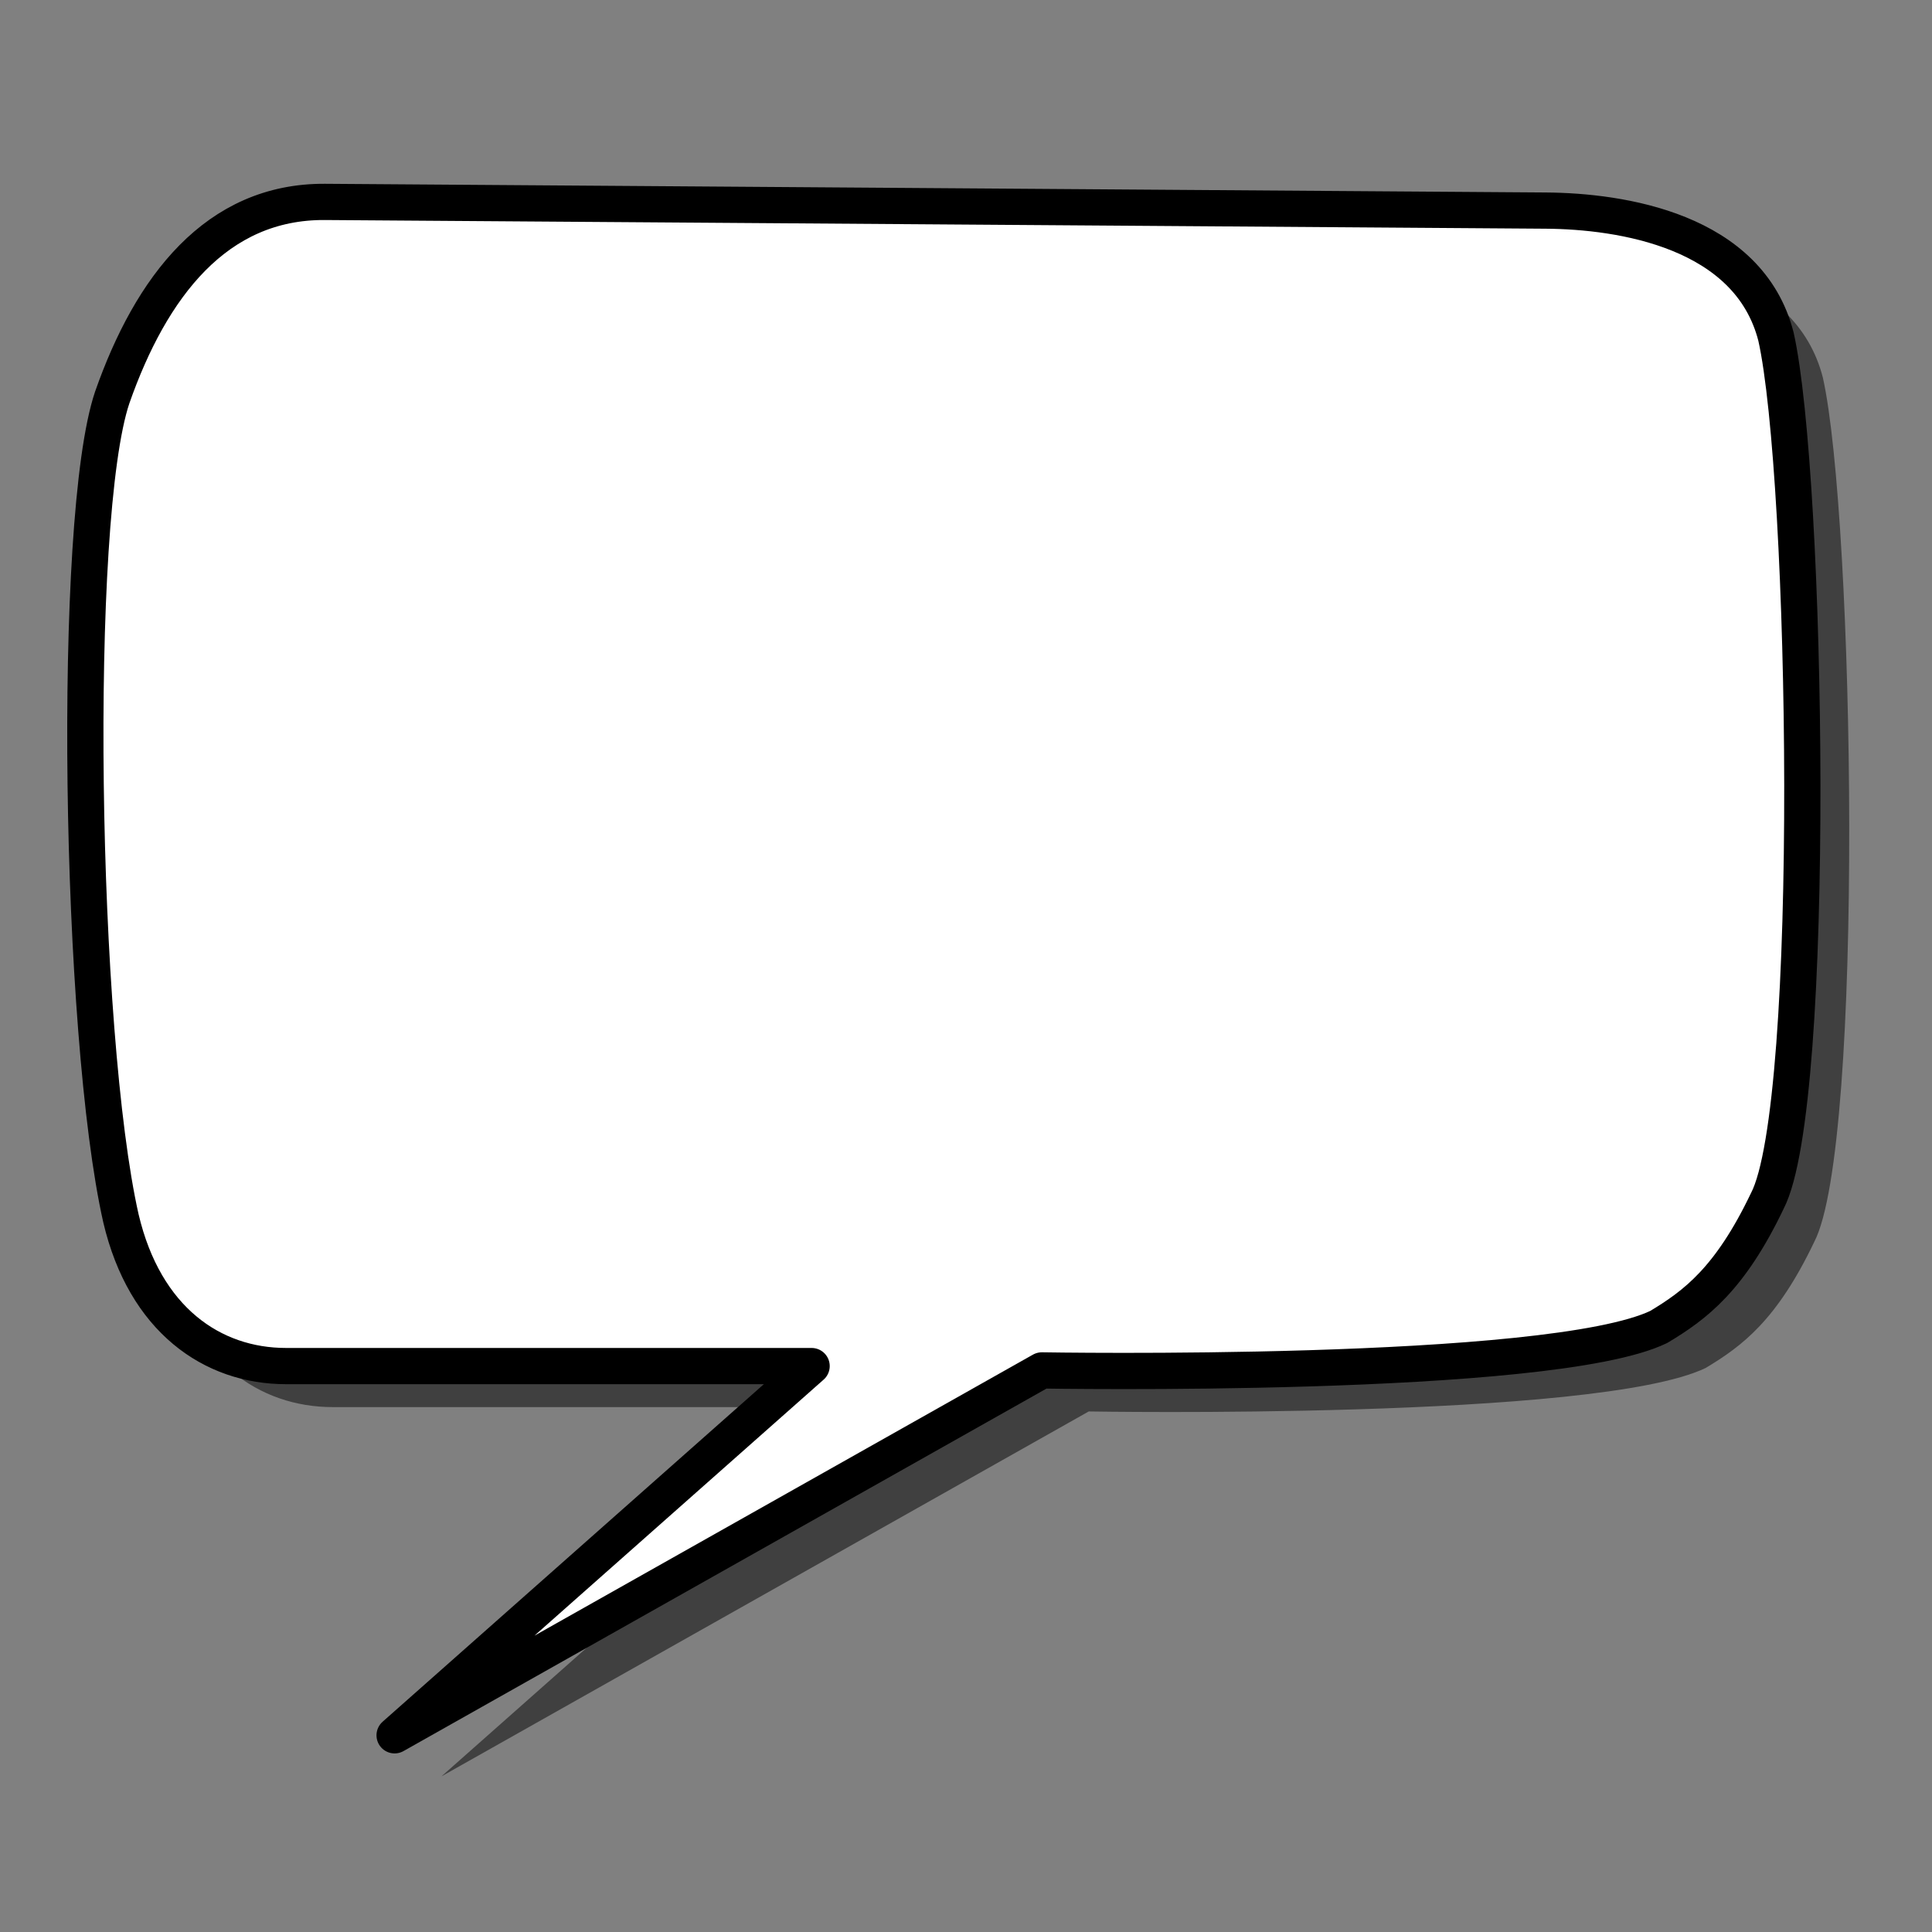
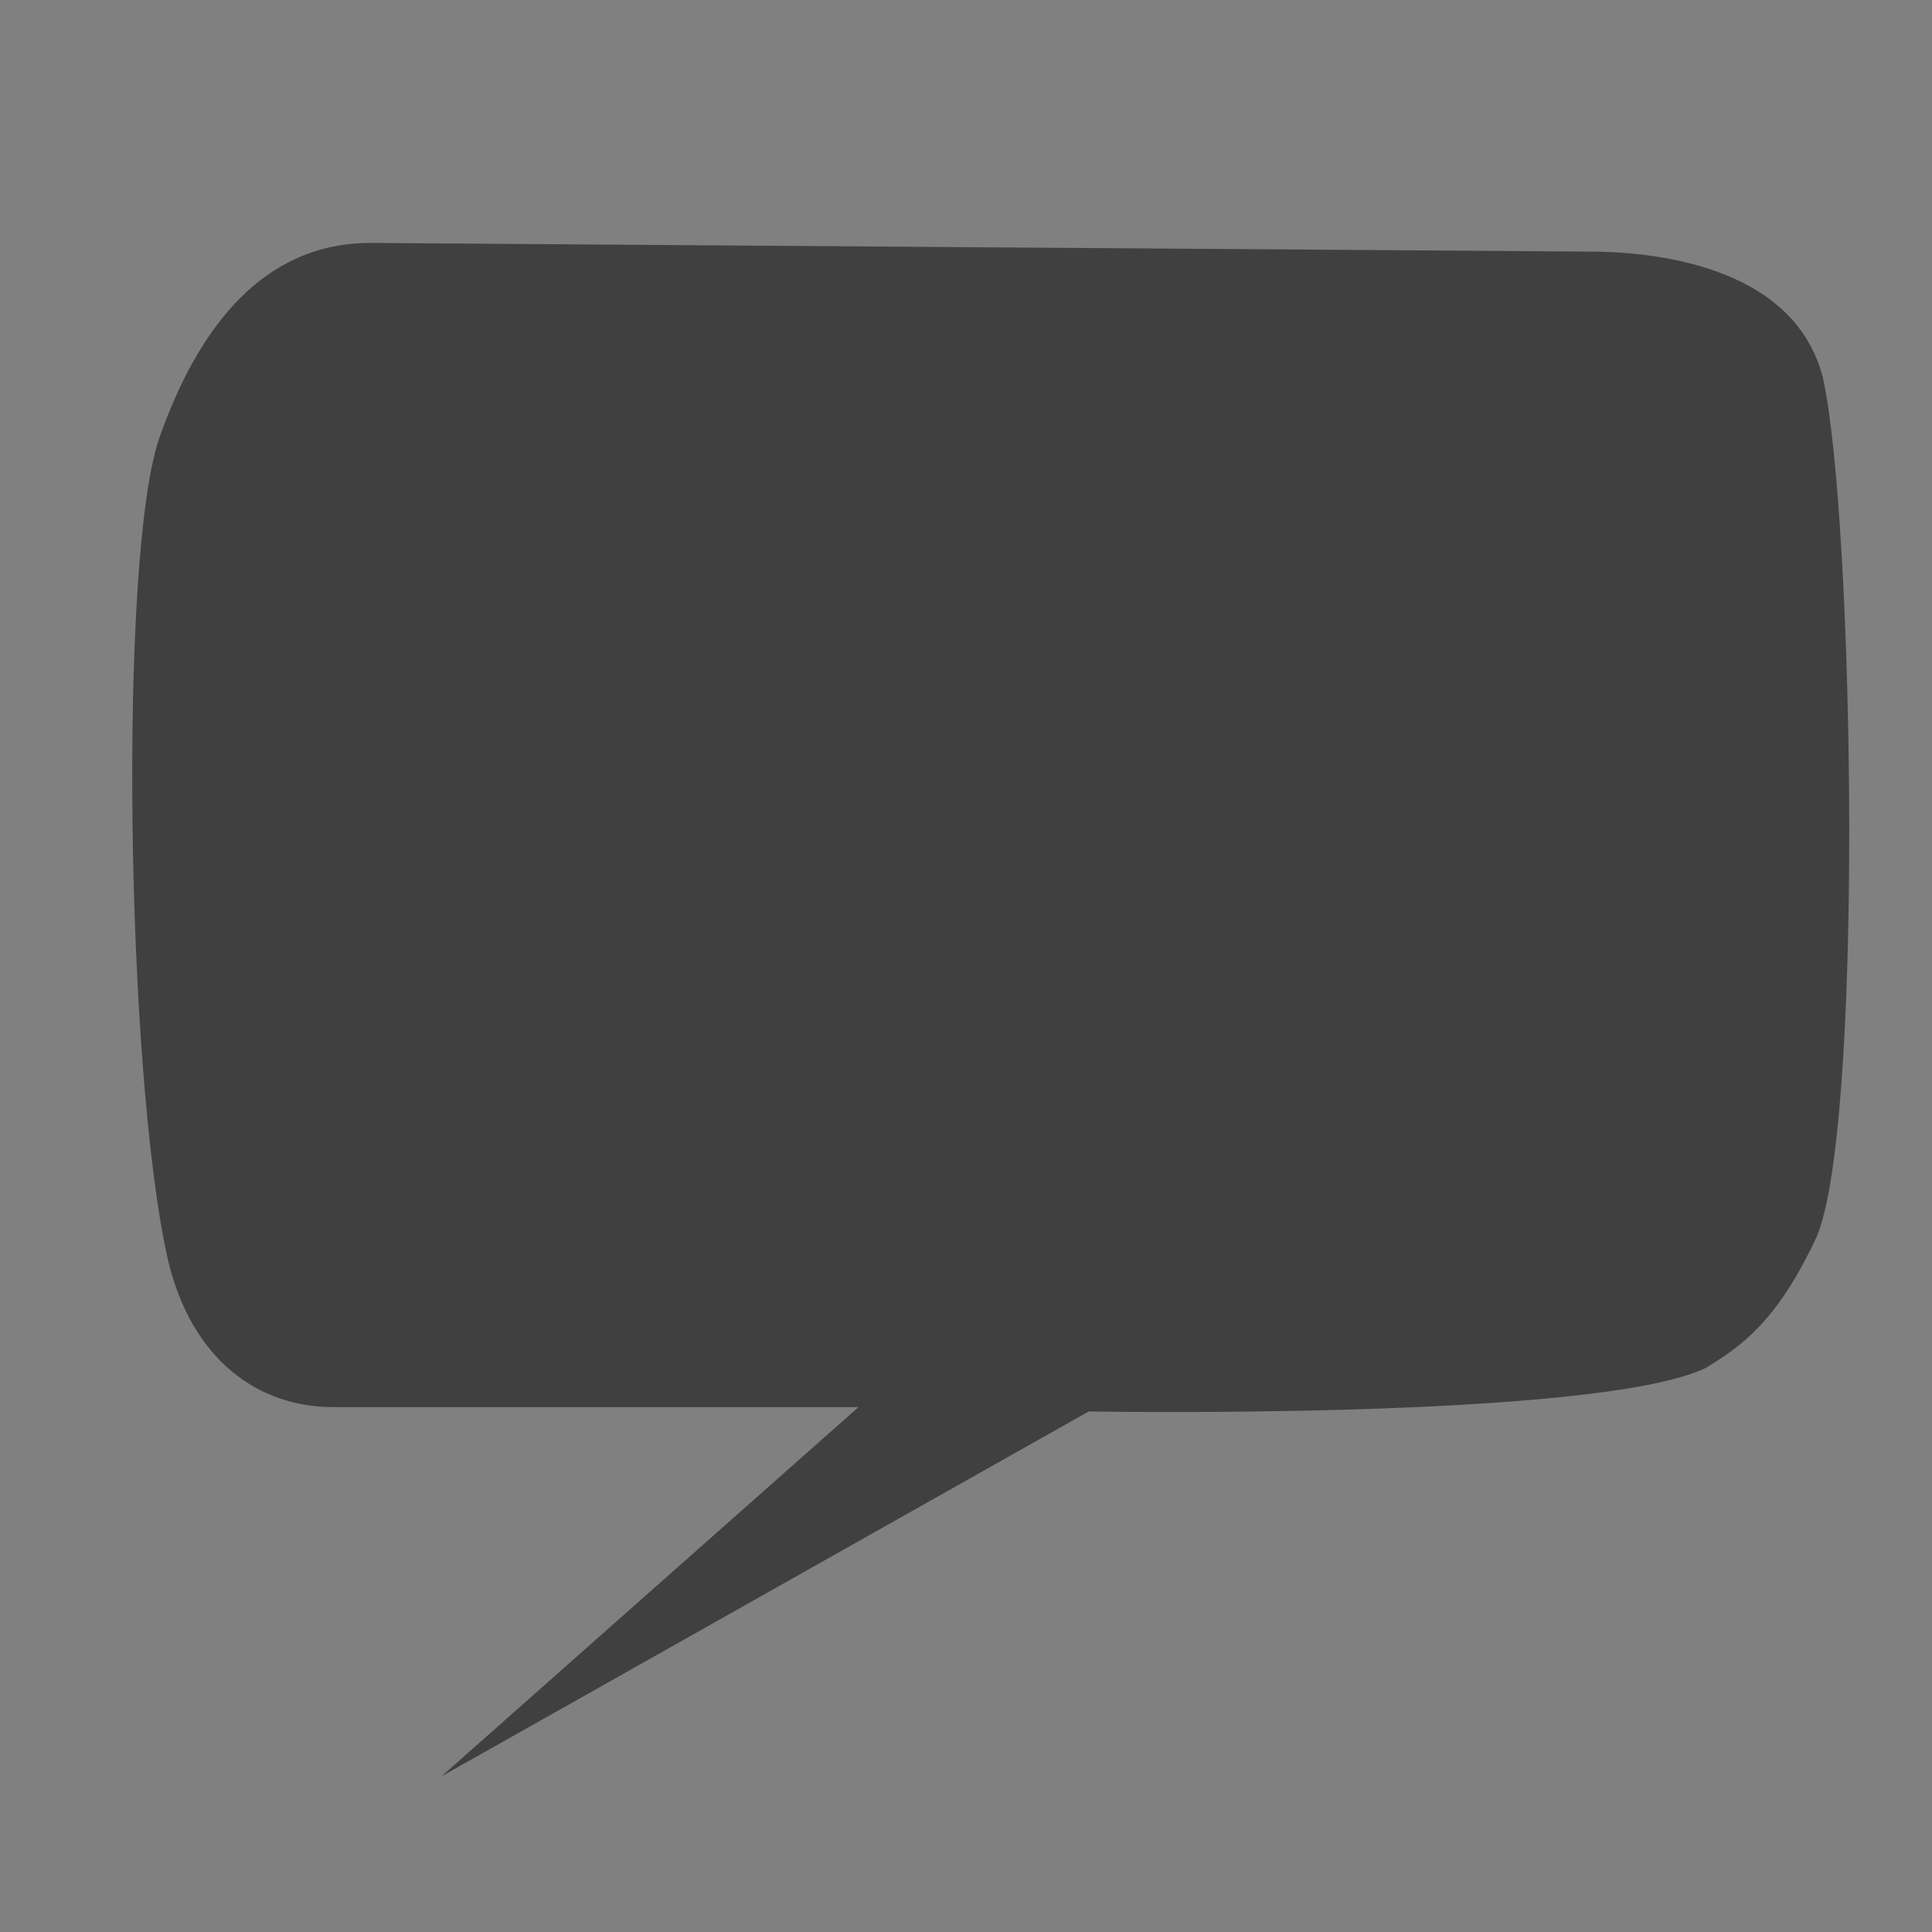
<svg xmlns="http://www.w3.org/2000/svg" width="533.333" height="533.333">
  <rect width="100%" height="100%" fill="#808080" stroke="none" />
  <g>
    <title>Layer 1</title>
    <g id="g830">
      <path fill-opacity="0.5" fill-rule="evenodd" stroke-width="2.5" id="path715" d="m102.69,67.064l336.96,2.398c20.813,0.148 56.056,5.474 63.554,34.775c8.661,38.533 11.547,211.948 -2.399,238.631c-10.281,21.521 -19.828,28.698 -29.977,34.774c-30.065,14.443 -170.28,11.991 -170.28,11.991l-178.672,100.729l115.118,-101.928l-145.096,0.001c-20.36,0 -38.979,-12.804 -45.567,-40.772c-11.472,-50.783 -13.705,-193.213 -2.398,-226.638c10.714,-30.538 28.721,-54.175 58.758,-53.961z" />
-       <path fill="#ffffff" fill-rule="evenodd" stroke="#000000" stroke-width="10" stroke-linejoin="round" id="path559" d="m89.745,55.737l336.96,2.398c20.813,0.148 56.056,5.474 63.554,34.775c8.661,38.533 11.547,211.948 -2.399,238.631c-10.281,21.521 -19.828,28.698 -29.977,34.774c-30.065,14.443 -170.28,11.991 -170.28,11.991l-178.672,100.729l115.118,-101.928l-145.096,0.001c-20.36,0 -38.979,-12.804 -45.567,-40.772c-11.472,-50.783 -13.705,-193.213 -2.398,-226.638c10.714,-30.538 28.721,-54.175 58.758,-53.961z" />
    </g>
  </g>
</svg>